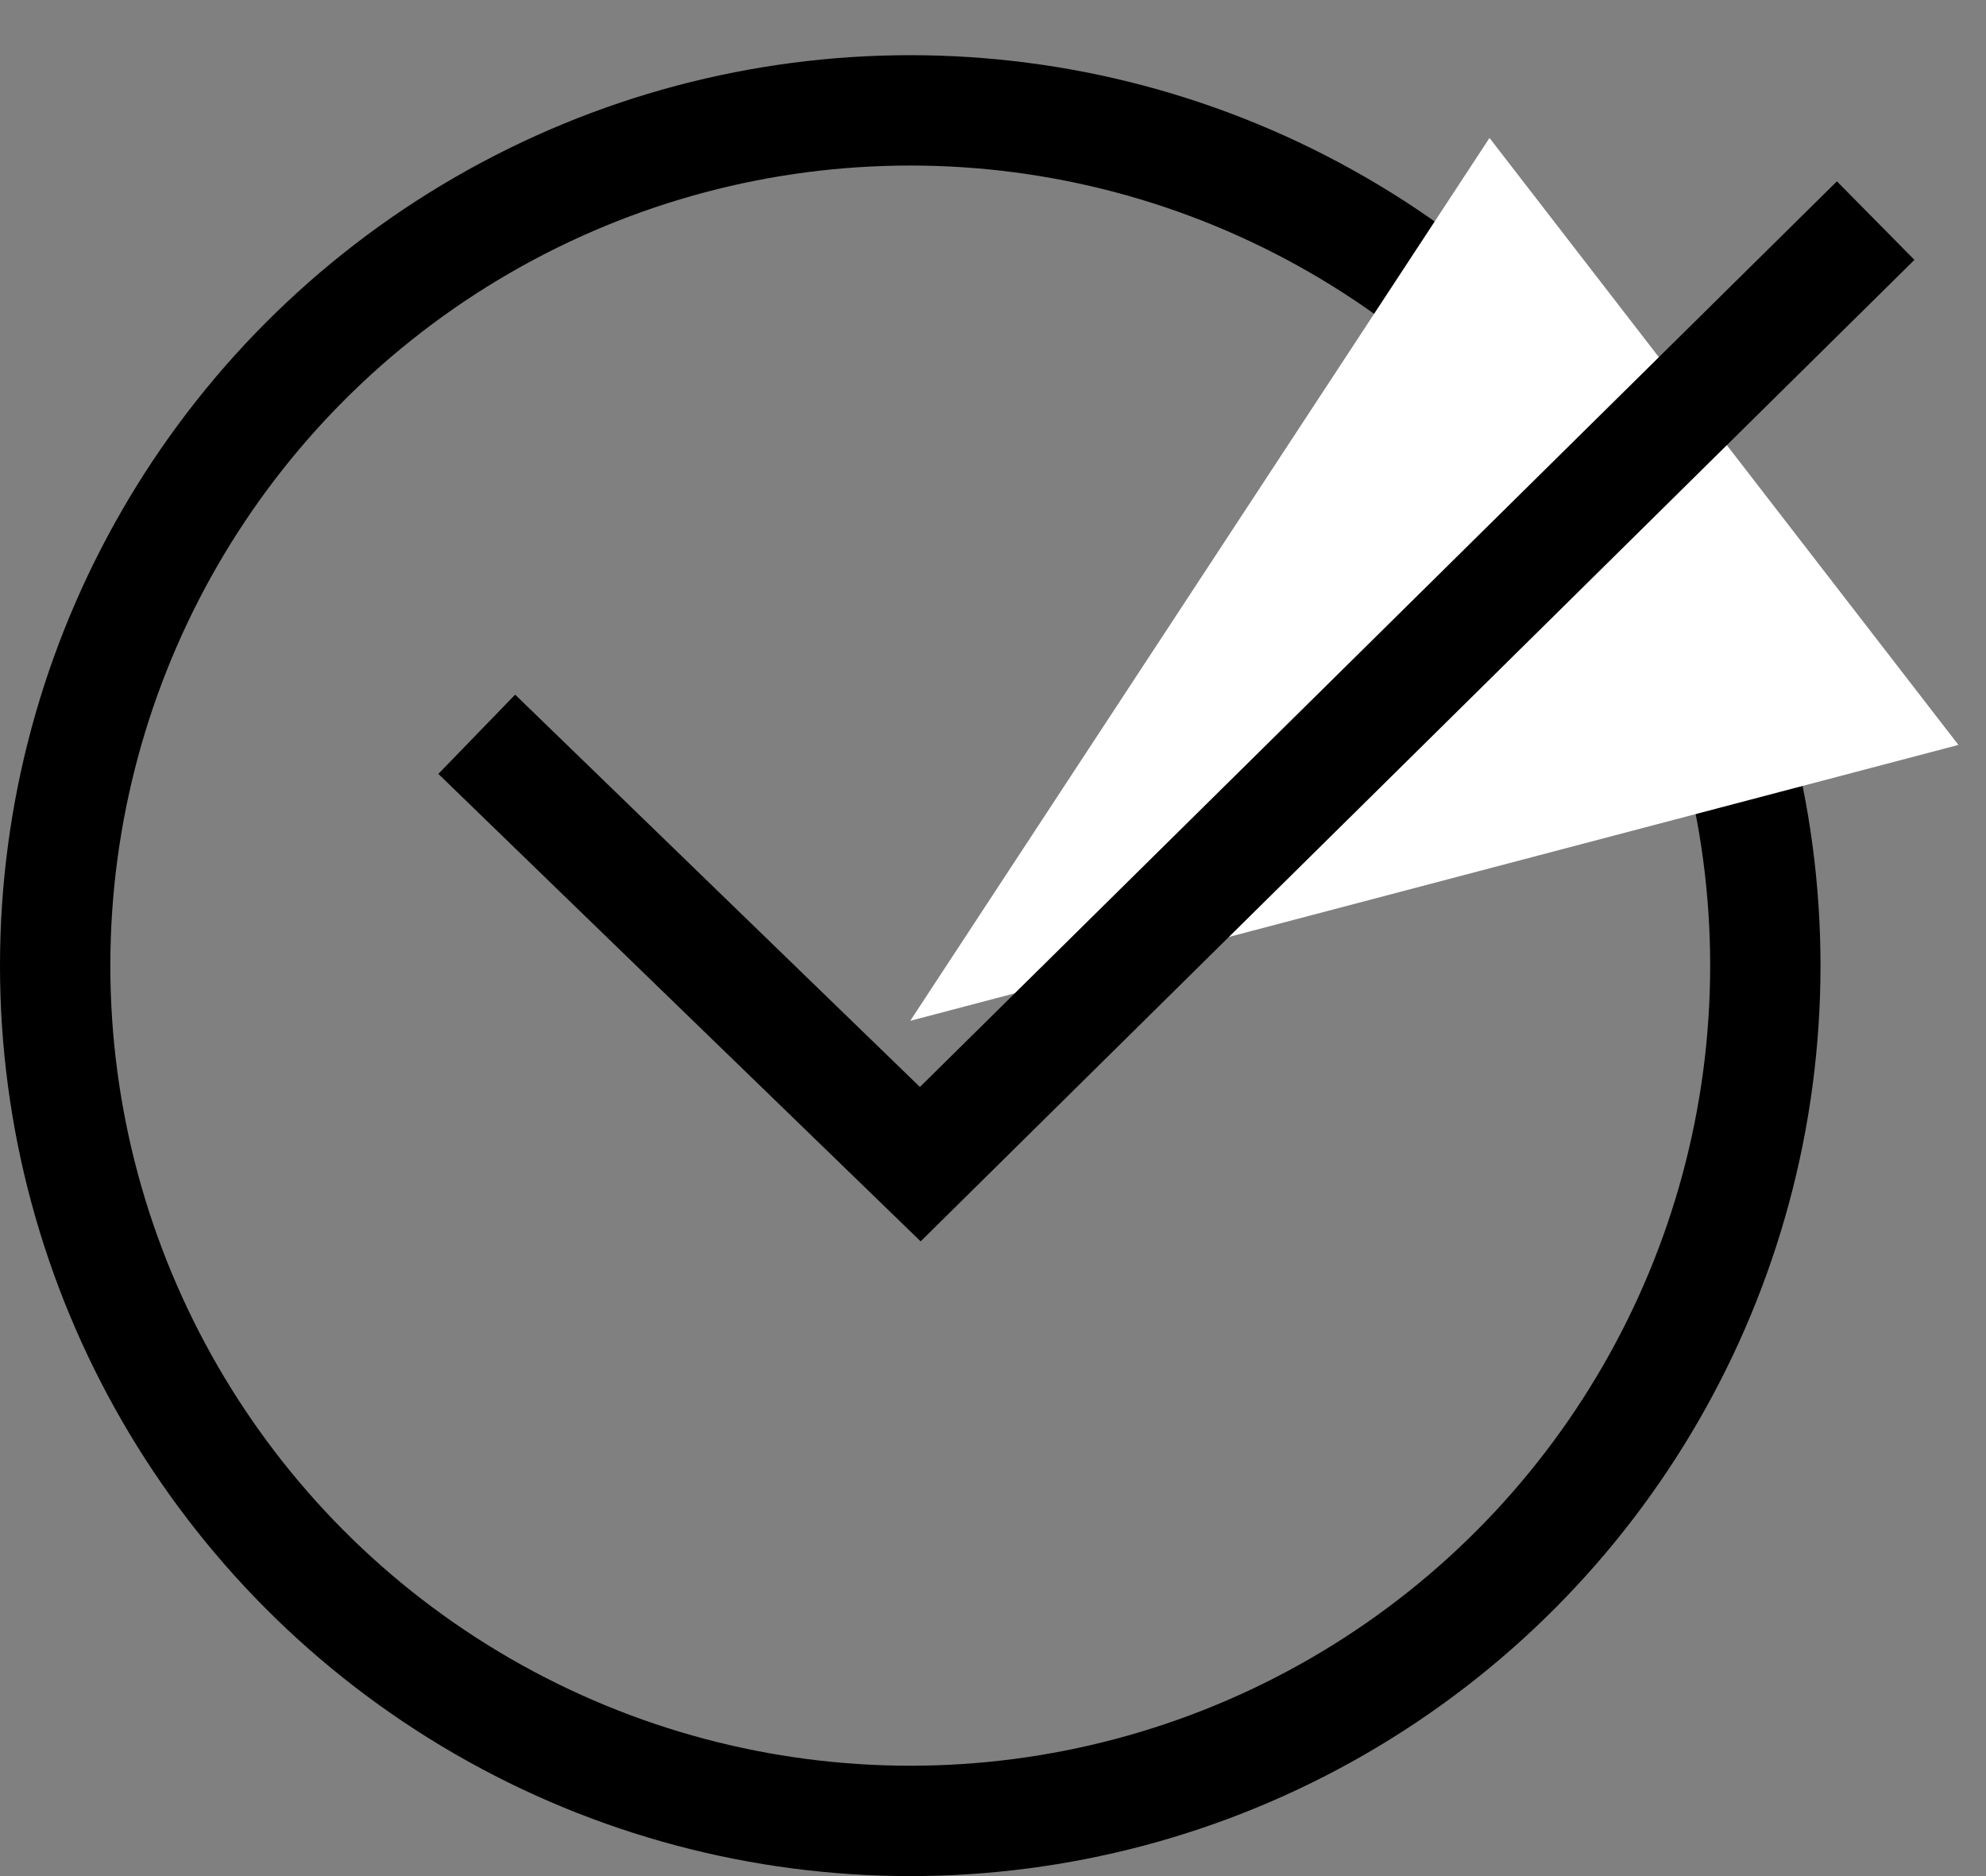
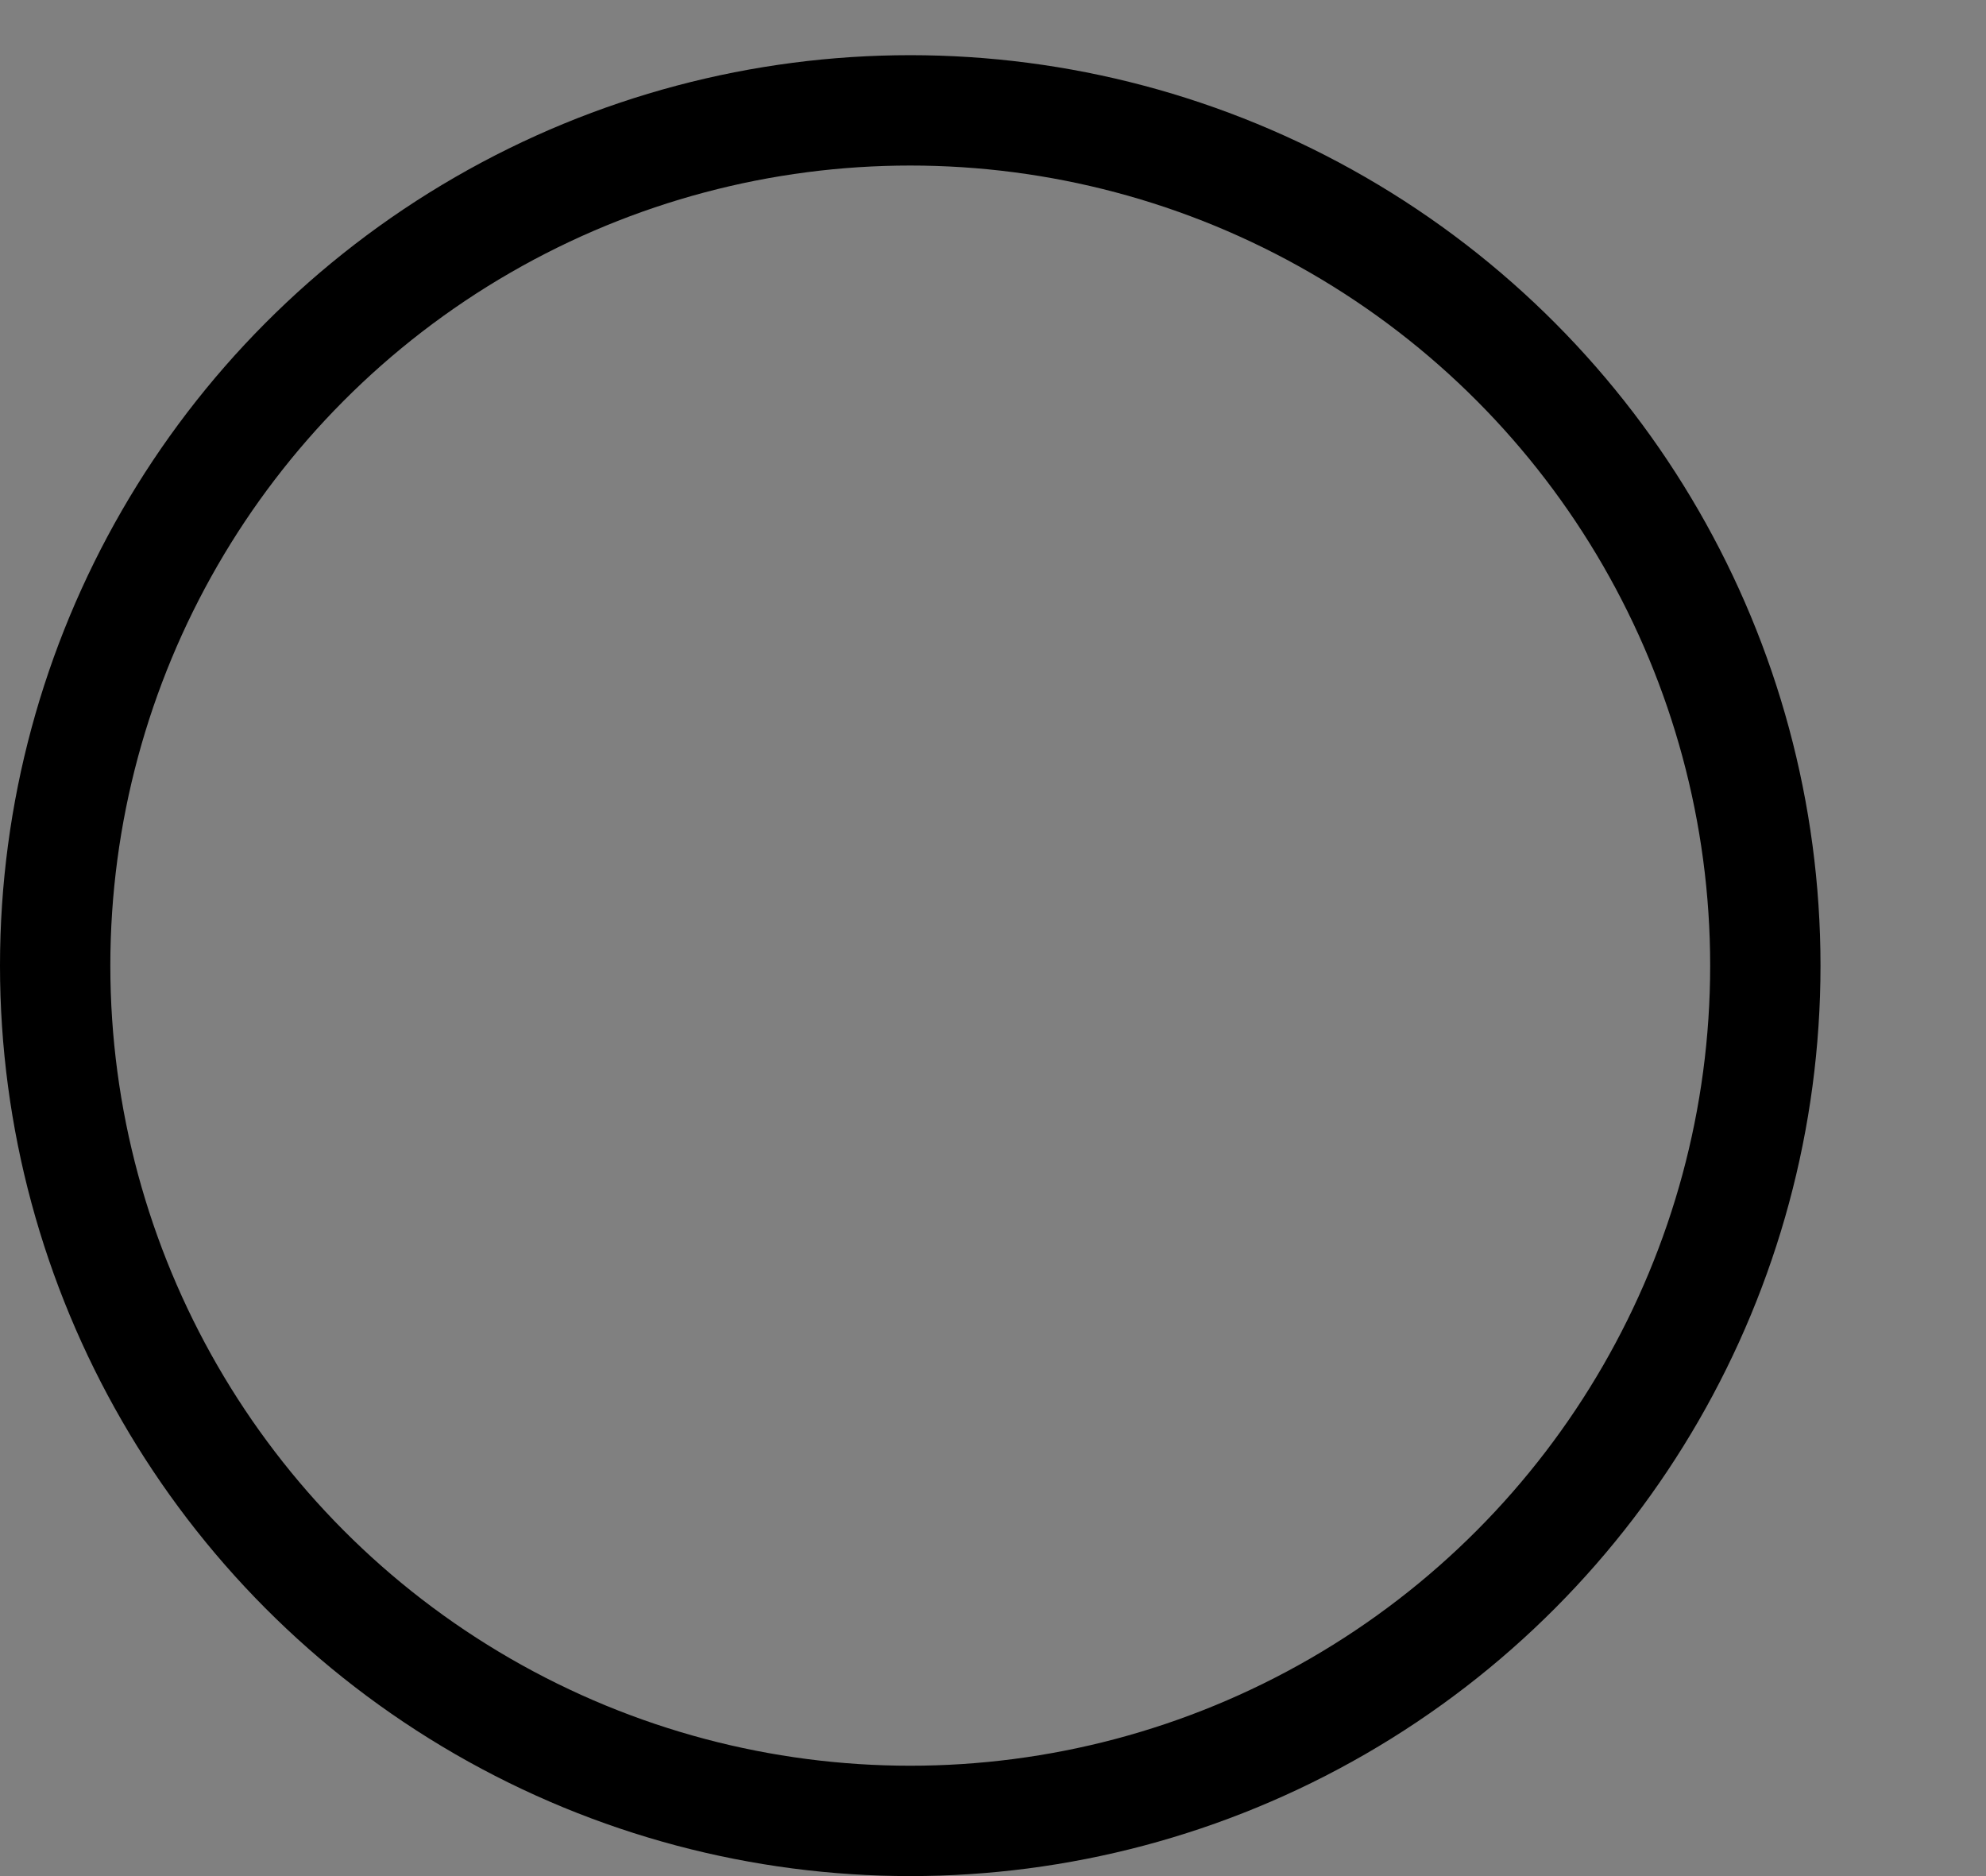
<svg xmlns="http://www.w3.org/2000/svg" width="36" height="34" viewBox="0 0 36 34" fill="none">
  <rect x="0" y="0" width="36" height="34" fill="#808080" stroke="none" />
  <circle cx="16.5" cy="17.5" r="15.5" stroke="black" stroke-width="2" />
-   <path d="M27 2.5L16.5 18.5L35.5 13.5L27 2.5Z" fill="white" />
-   <path d="M8.642 13.307L16.682 21.098L34 3.998" stroke="black" stroke-width="2" />
</svg>